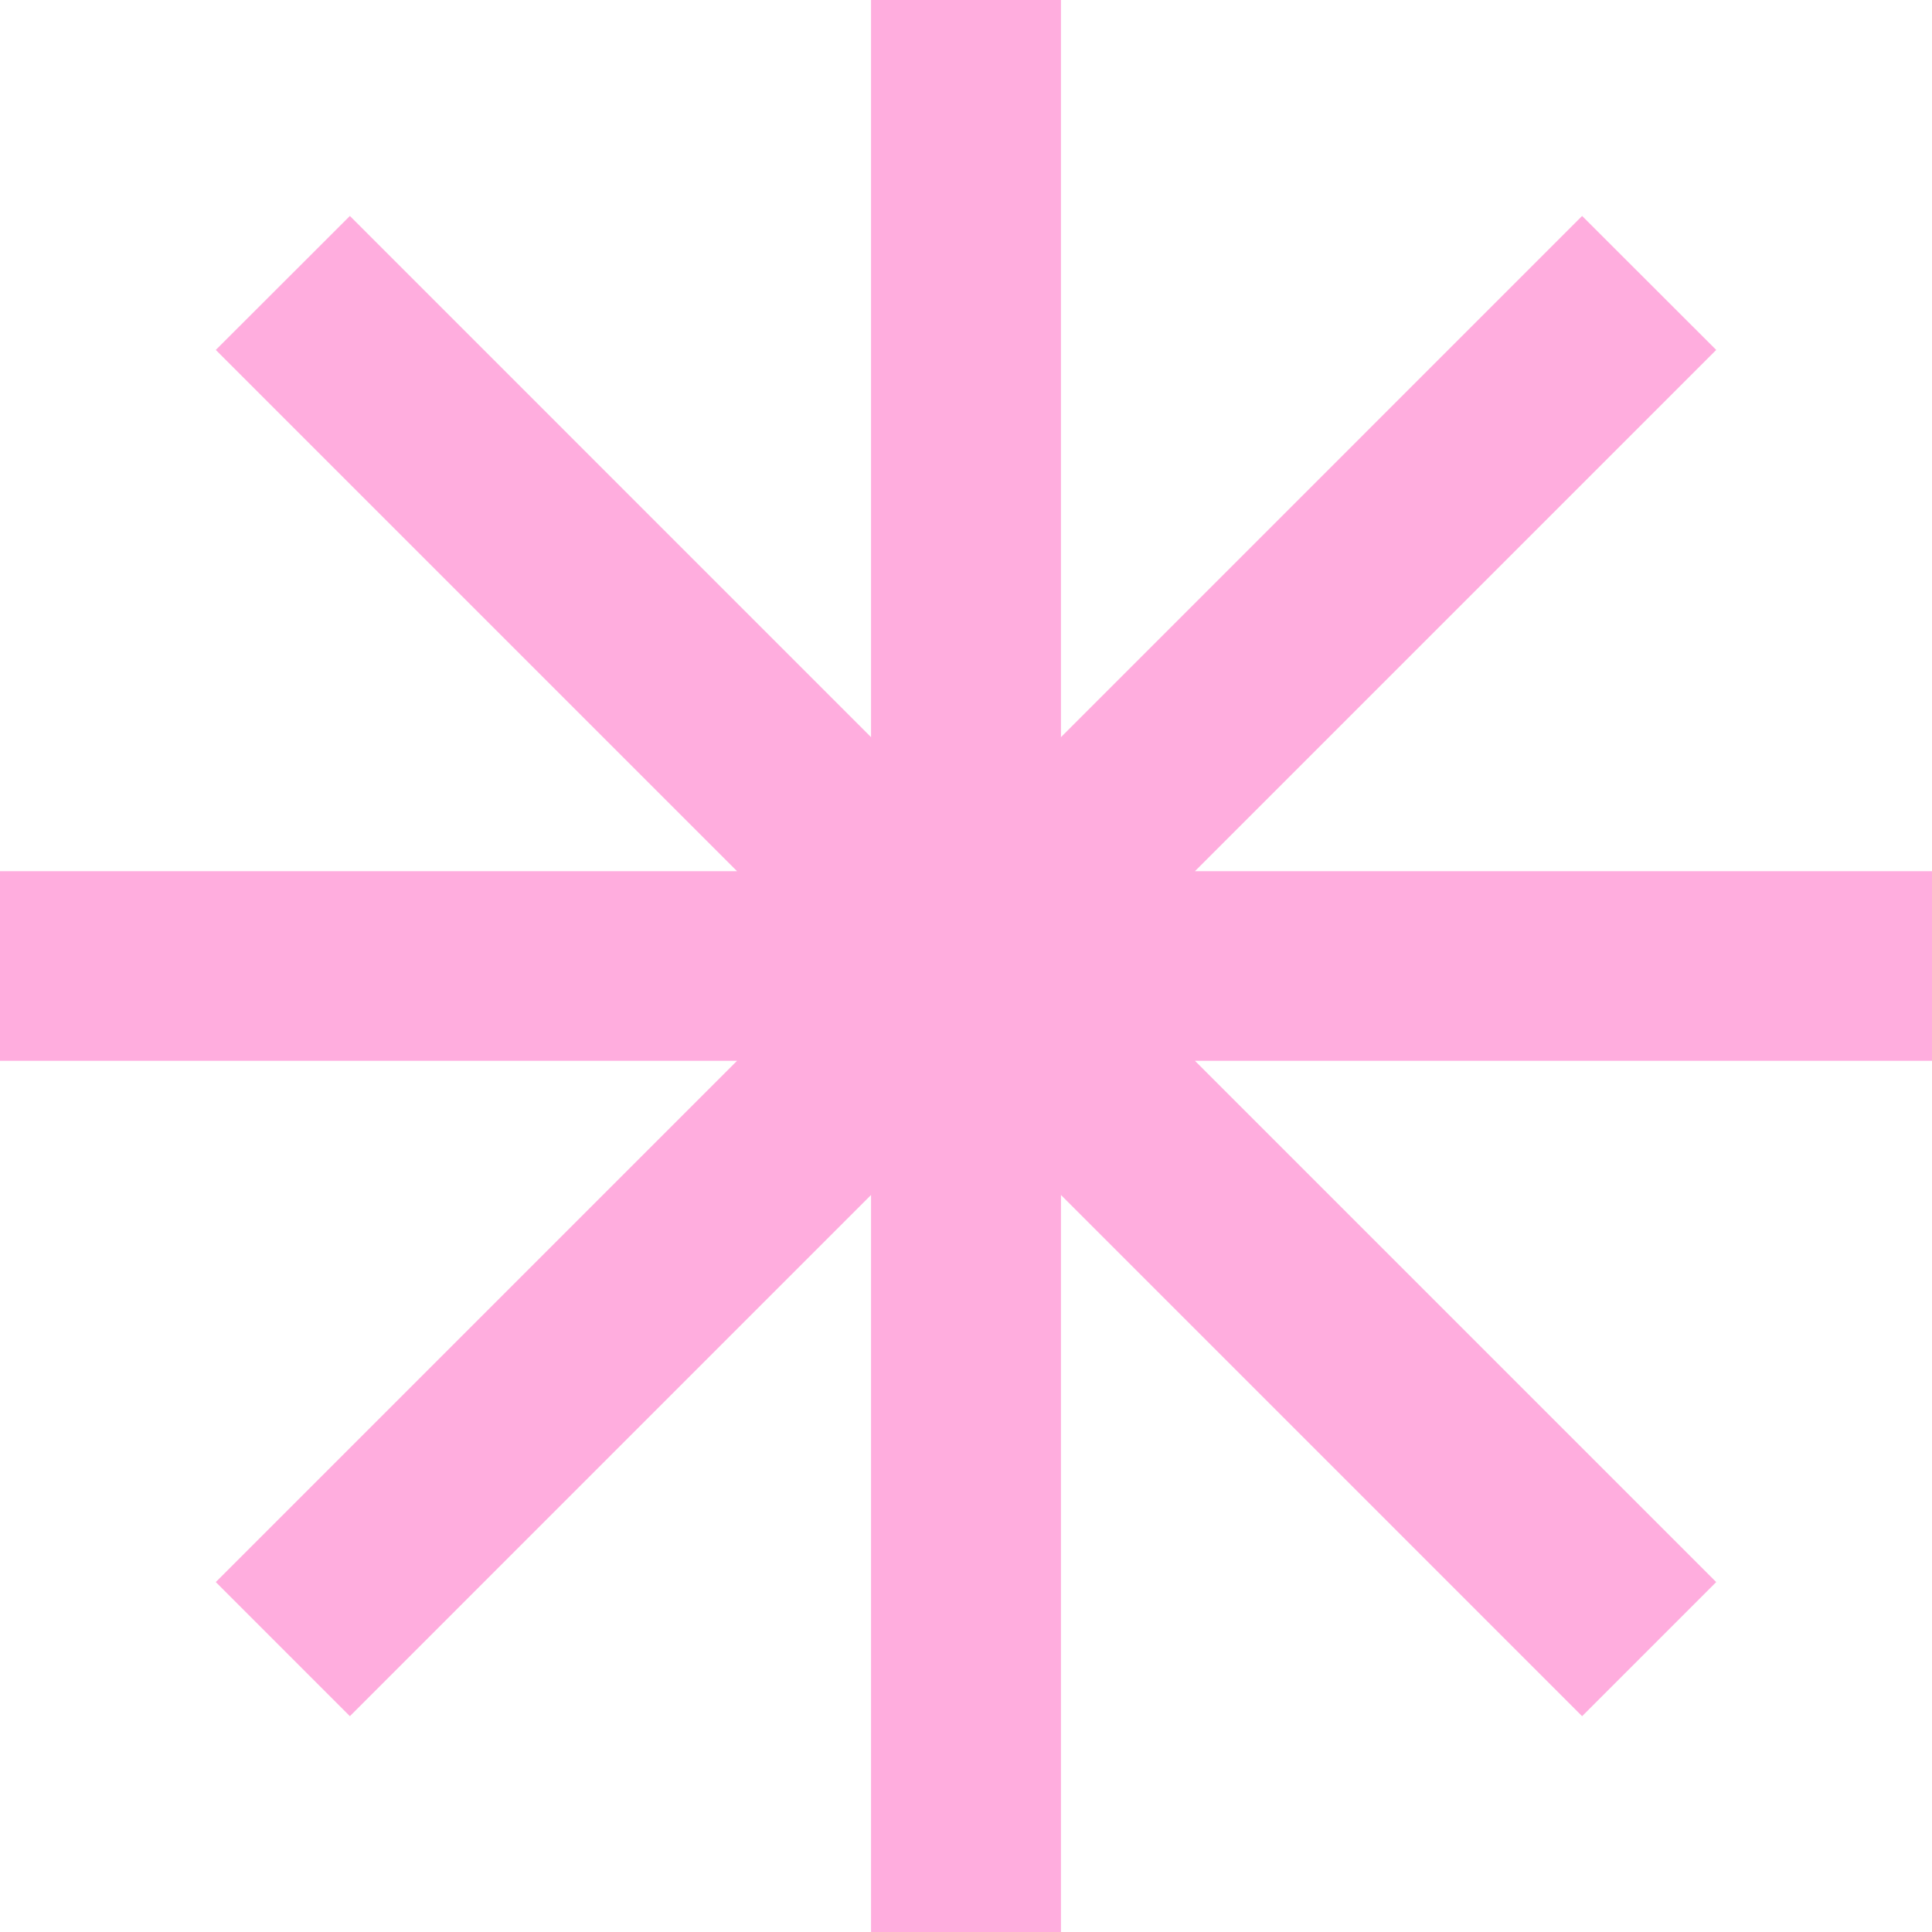
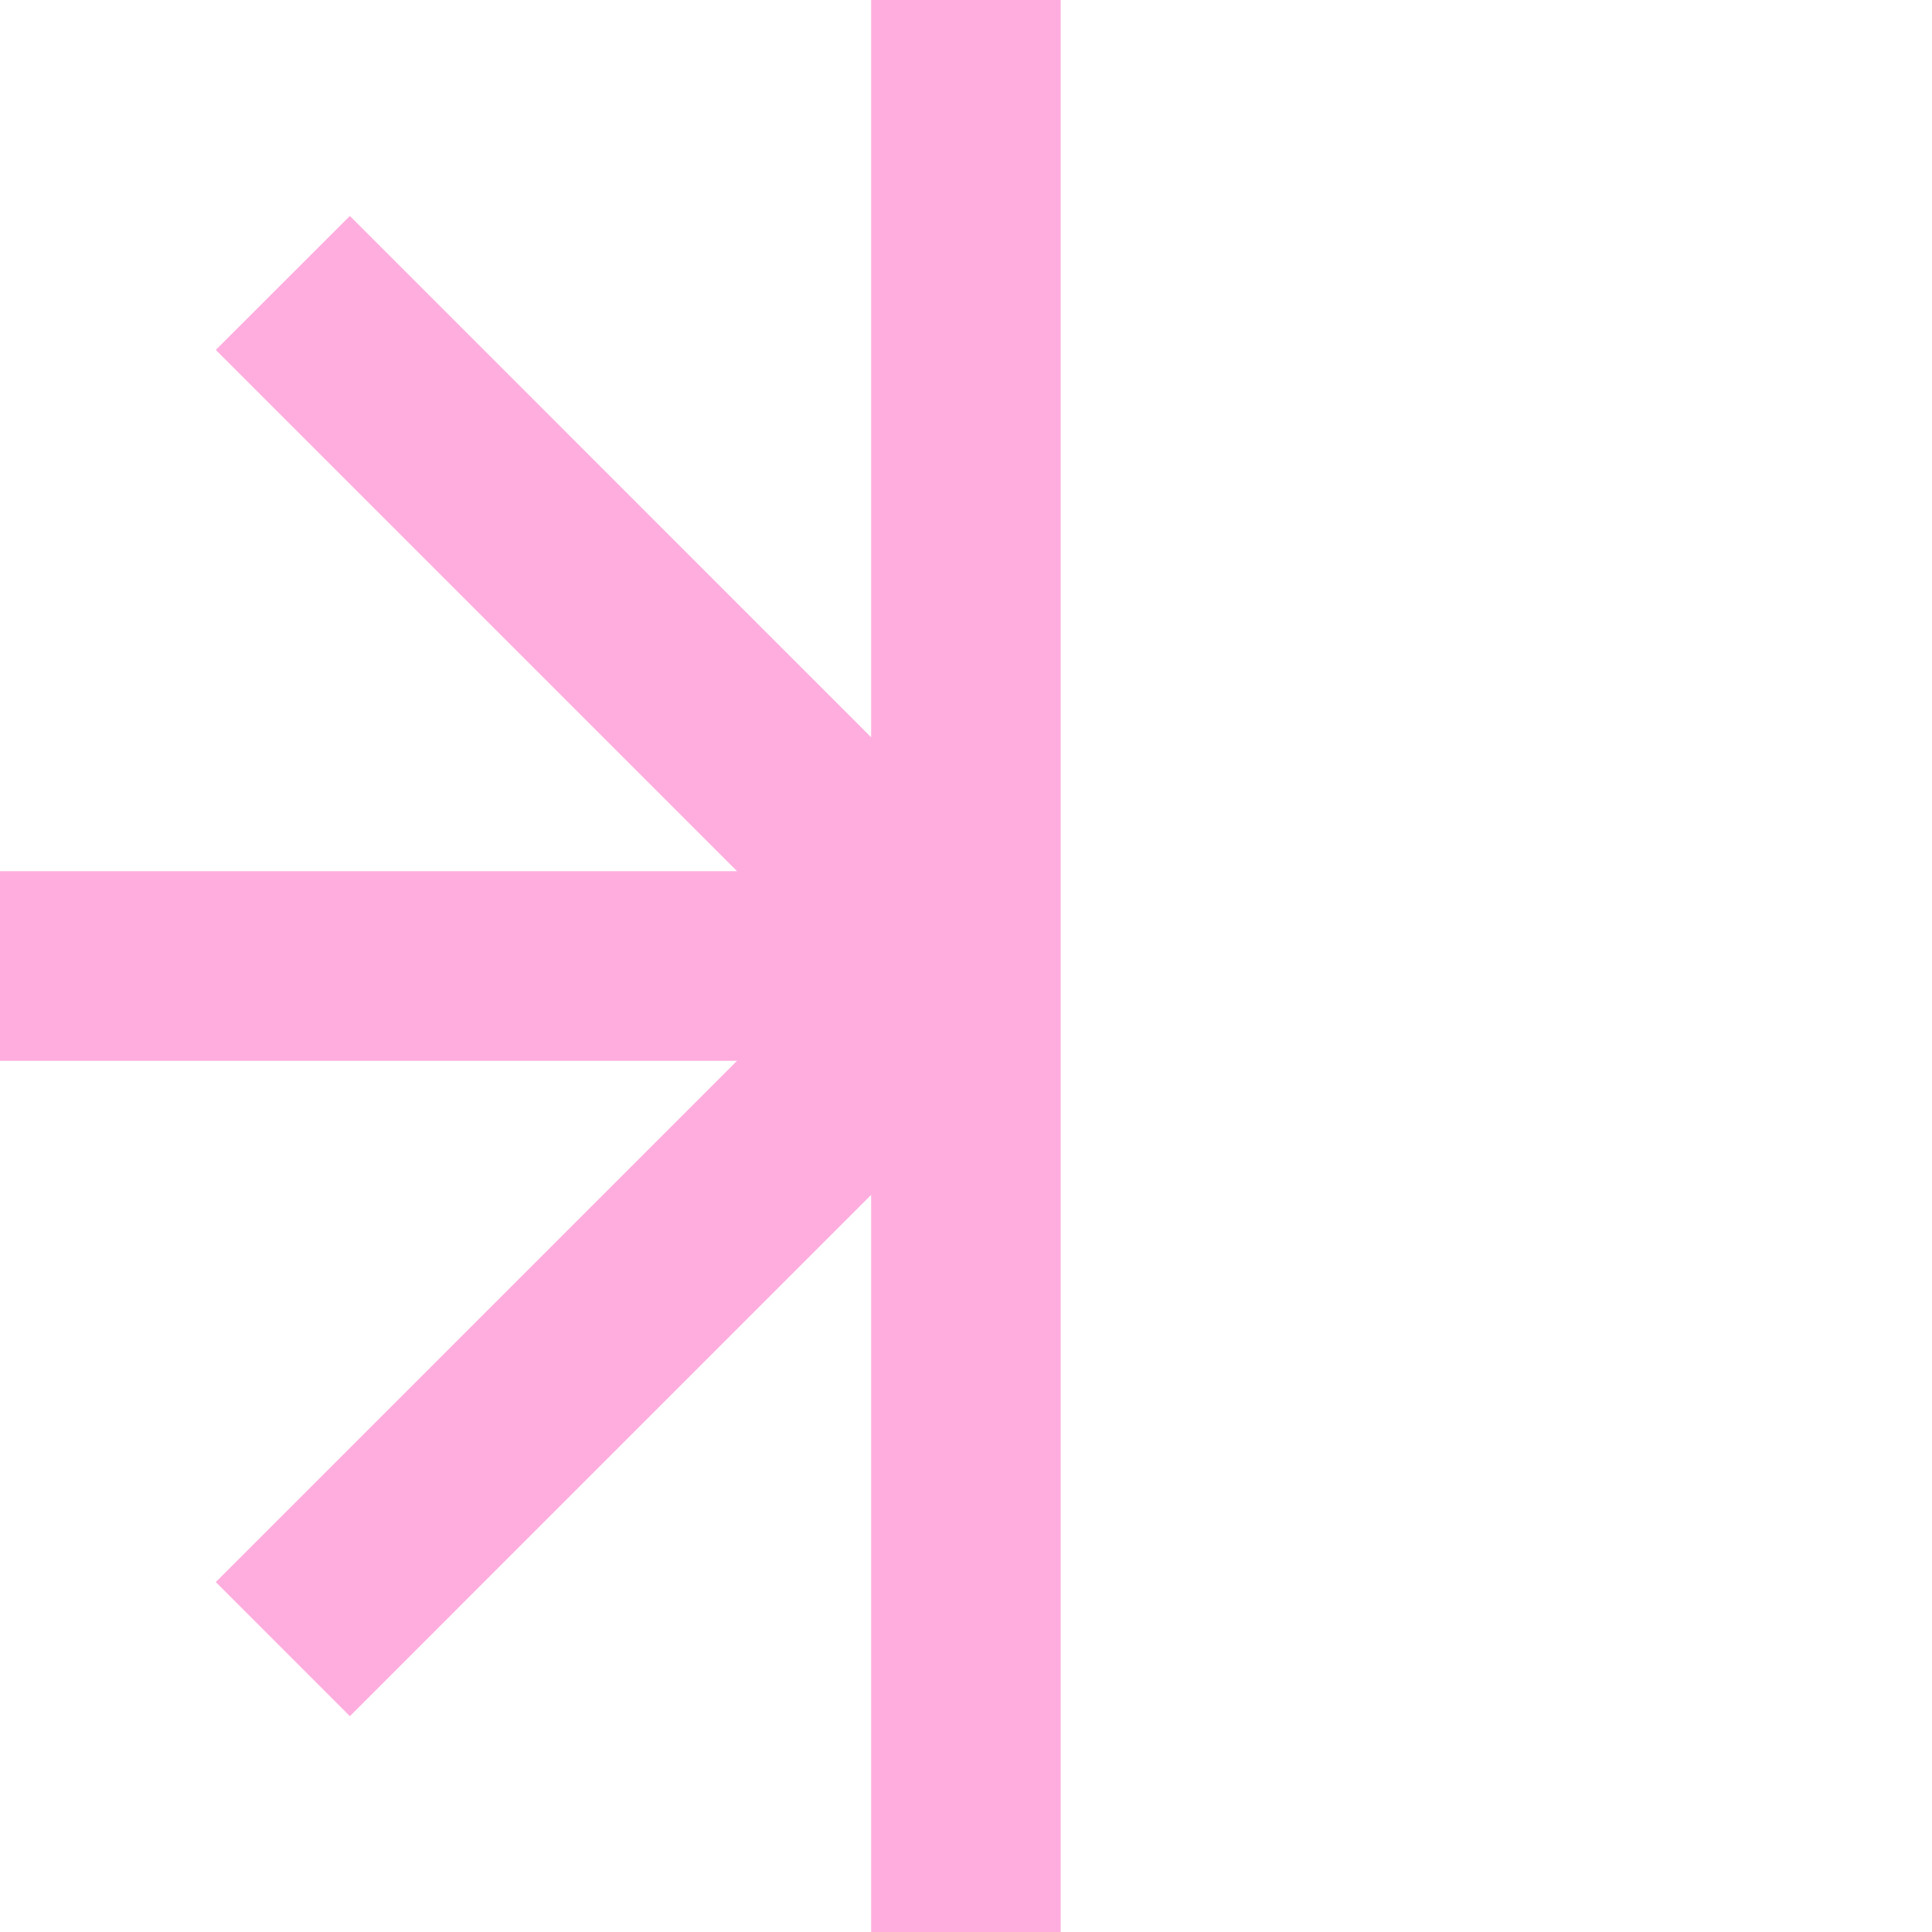
<svg xmlns="http://www.w3.org/2000/svg" width="92" height="92" viewBox="0 0 92 92" fill="none">
  <path d="M1.14441e-05 41.486H35.098L10.276 16.663L16.661 10.284L41.483 35.108V0H50.509V35.108V41.486V44.134V47.872V50.514V56.899V92H41.483V56.899L16.661 81.723L10.276 75.337L35.098 50.514H1.14441e-05V41.486Z" fill="#FFADDE" />
-   <path d="M92 41.486H56.902L81.724 16.663L75.339 10.284L50.517 35.108V0H41.491V35.108V41.486V44.134V47.872V50.514V56.899V92H50.517V56.899L75.339 81.723L81.724 75.337L56.902 50.514H92V41.486Z" fill="#FFADDE" />
</svg>